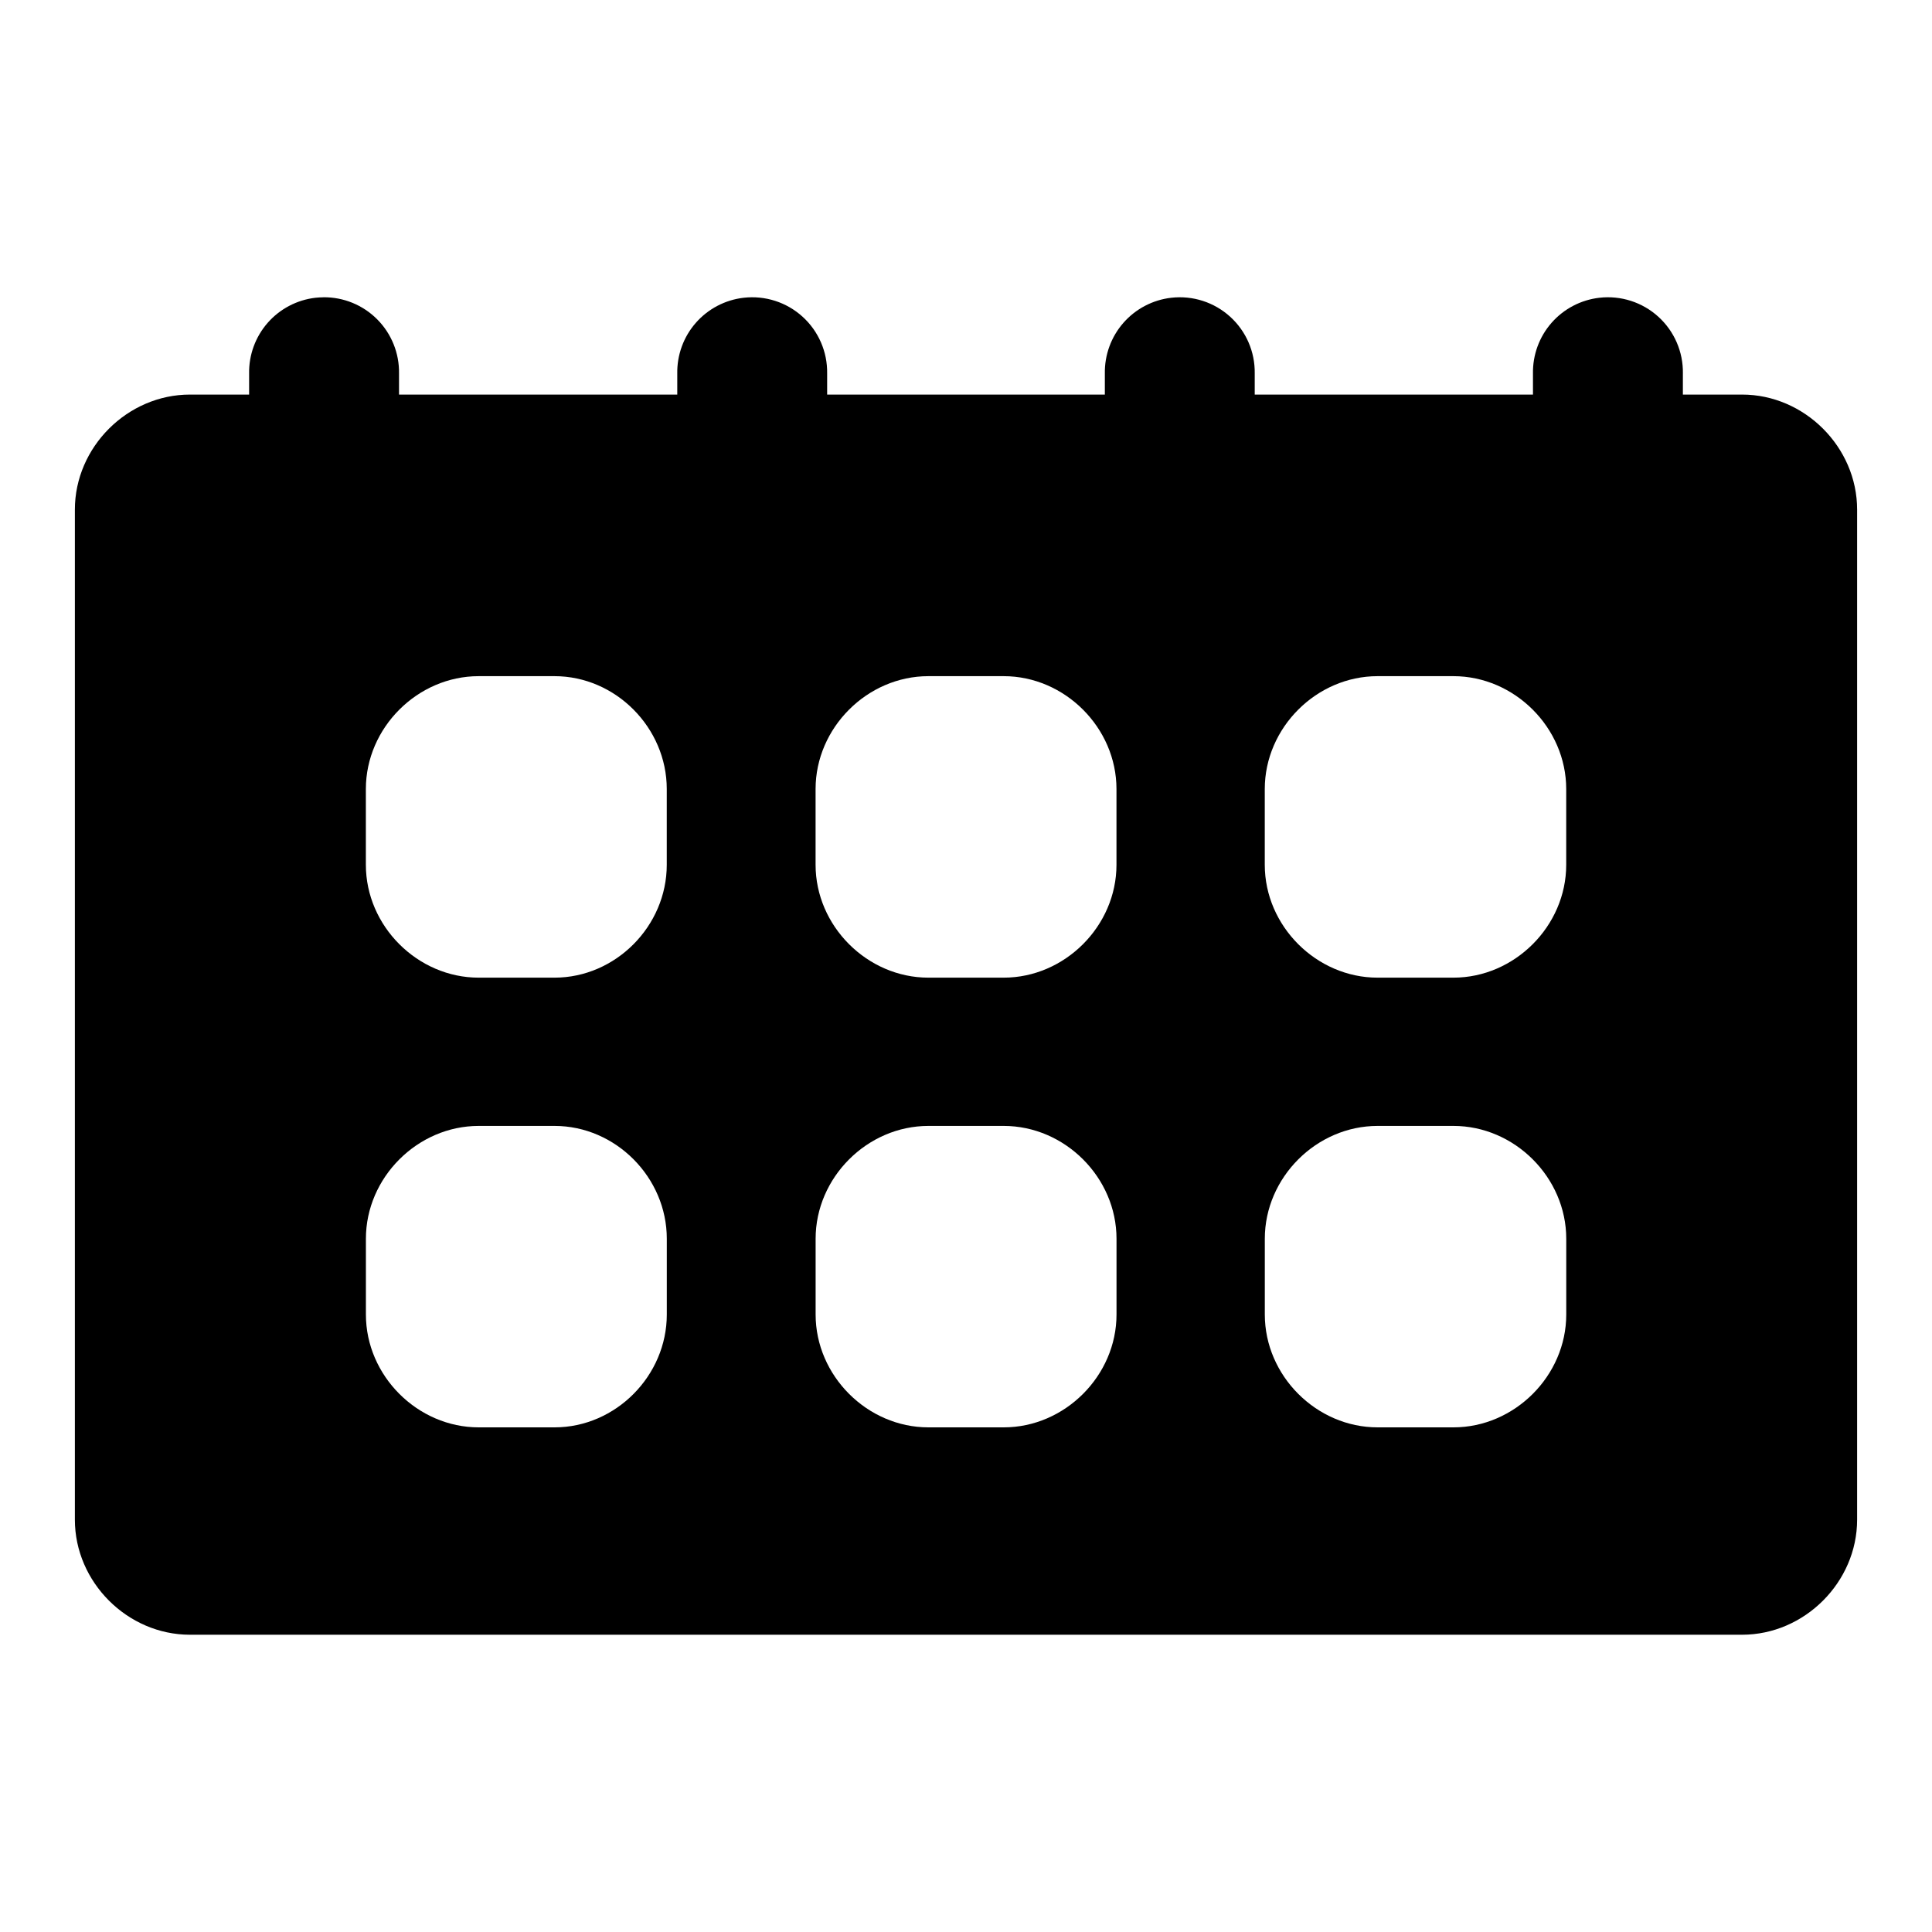
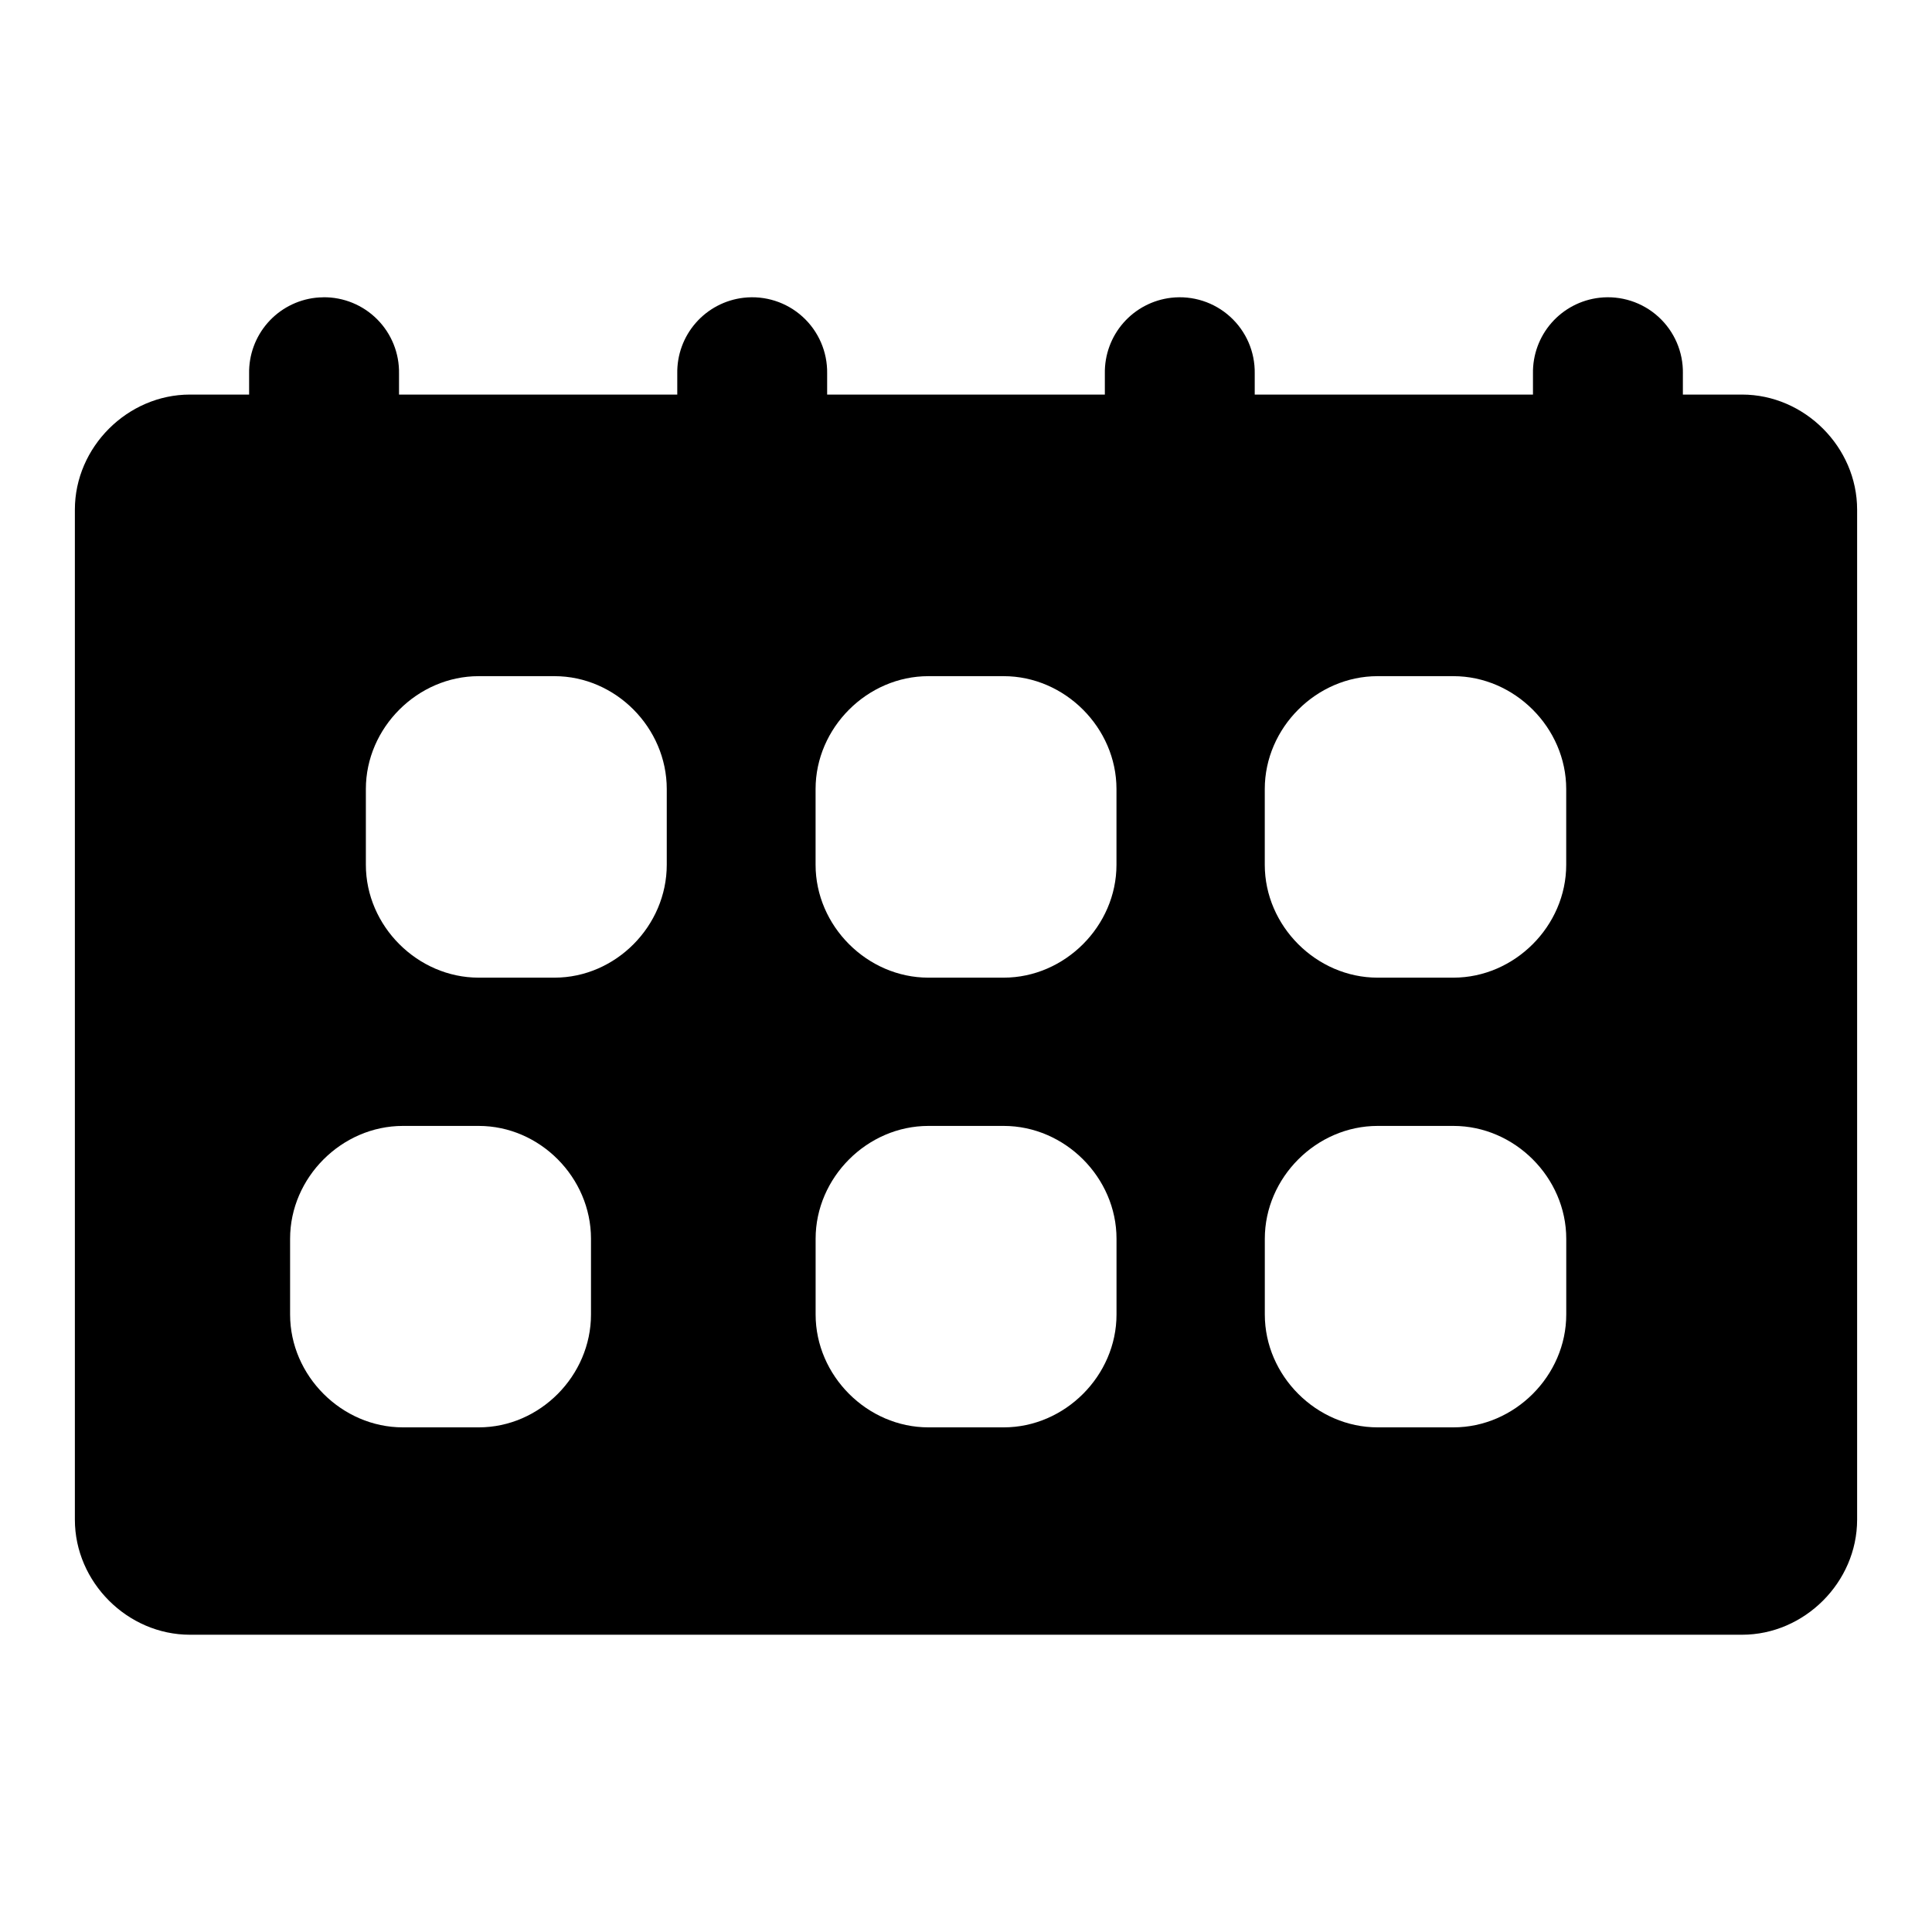
<svg xmlns="http://www.w3.org/2000/svg" fill="#000000" width="800px" height="800px" version="1.1" viewBox="144 144 512 512">
-   <path d="m229.66 222.78v0.012c-0.688 0.004-1.371 0.043-2.051 0.117-4.902 0.566-9.422 2.934-12.672 6.644-3.25 3.715-5.004 8.504-4.918 13.438v5.574h-15.684c-16.555 0-30.492 13.934-30.492 30.484v267.68c0 16.555 13.941 30.492 30.492 30.492h411.33c16.555 0 30.492-13.941 30.492-30.492v-267.68c0-16.555-13.941-30.484-30.492-30.484h-15.684v-5.574h0.004c0.102-5.727-2.273-11.215-6.516-15.062-4.242-3.848-9.938-5.676-15.625-5.019-4.902 0.566-9.418 2.934-12.672 6.644-3.25 3.711-5.004 8.504-4.918 13.438v5.574h-73.738v-5.574c0.102-5.723-2.269-11.211-6.512-15.059-4.238-3.848-9.93-5.676-15.617-5.023-4.902 0.566-9.418 2.934-12.672 6.644-3.25 3.711-5.004 8.504-4.918 13.438v5.574h-73.594v-5.574c0.102-5.723-2.273-11.211-6.512-15.059-4.238-3.848-9.934-5.676-15.617-5.023-4.902 0.566-9.422 2.934-12.672 6.644-3.254 3.711-5.004 8.504-4.918 13.438v5.574h-73.738v-5.574c0.094-5.371-1.988-10.547-5.773-14.355-3.785-3.809-8.949-5.922-14.316-5.859zm41.195 100.41h20.09c16.215 0 29.754 13.688 29.754 29.91v20.078c0 16.219-13.535 29.91-29.754 29.91h-20.09c-16.215 0-29.898-13.691-29.898-29.91v-20.078c0-16.219 13.68-29.91 29.898-29.91zm119.18 0h19.945c16.215 0 29.898 13.688 29.898 29.91v20.078c0 16.219-13.68 29.91-29.898 29.91h-19.945c-16.215 0-29.898-13.691-29.898-29.91v-20.078c0-16.219 13.68-29.91 29.898-29.91zm119.04 0h20.09c16.215 0 29.898 13.688 29.898 29.91v20.078c0 16.219-13.68 29.91-29.898 29.91h-20.09c-16.219 0-29.898-13.691-29.898-29.91v-20.078c0-16.219 13.68-29.91 29.898-29.91zm-238.21 119.19h20.09c16.215 0 29.754 13.676 29.754 29.898v20.078c0 16.219-13.535 29.91-29.754 29.91h-20.09c-16.215 0-29.898-13.688-29.898-29.91v-20.078c0-16.219 13.68-29.898 29.898-29.898zm119.18 0h19.945c16.215 0 29.898 13.676 29.898 29.898v20.078c0 16.219-13.68 29.91-29.898 29.91h-19.945c-16.215 0-29.898-13.688-29.898-29.91v-20.078c0-16.219 13.68-29.898 29.898-29.898zm119.04 0h20.09c16.215 0 29.898 13.676 29.898 29.898v20.078c0 16.219-13.68 29.91-29.898 29.91h-20.09c-16.219 0-29.898-13.688-29.898-29.91v-20.078c0-16.219 13.68-29.898 29.898-29.898z" />
+   <path d="m229.66 222.78v0.012c-0.688 0.004-1.371 0.043-2.051 0.117-4.902 0.566-9.422 2.934-12.672 6.644-3.25 3.715-5.004 8.504-4.918 13.438v5.574h-15.684c-16.555 0-30.492 13.934-30.492 30.484v267.68c0 16.555 13.941 30.492 30.492 30.492h411.33c16.555 0 30.492-13.941 30.492-30.492v-267.68c0-16.555-13.941-30.484-30.492-30.484h-15.684v-5.574h0.004c0.102-5.727-2.273-11.215-6.516-15.062-4.242-3.848-9.938-5.676-15.625-5.019-4.902 0.566-9.418 2.934-12.672 6.644-3.25 3.711-5.004 8.504-4.918 13.438v5.574h-73.738v-5.574c0.102-5.723-2.269-11.211-6.512-15.059-4.238-3.848-9.93-5.676-15.617-5.023-4.902 0.566-9.418 2.934-12.672 6.644-3.25 3.711-5.004 8.504-4.918 13.438v5.574h-73.594v-5.574c0.102-5.723-2.273-11.211-6.512-15.059-4.238-3.848-9.934-5.676-15.617-5.023-4.902 0.566-9.422 2.934-12.672 6.644-3.254 3.711-5.004 8.504-4.918 13.438v5.574h-73.738v-5.574c0.094-5.371-1.988-10.547-5.773-14.355-3.785-3.809-8.949-5.922-14.316-5.859zm41.195 100.41h20.09c16.215 0 29.754 13.688 29.754 29.91v20.078c0 16.219-13.535 29.91-29.754 29.91h-20.09c-16.215 0-29.898-13.691-29.898-29.91v-20.078c0-16.219 13.68-29.91 29.898-29.91zm119.18 0h19.945c16.215 0 29.898 13.688 29.898 29.91v20.078c0 16.219-13.68 29.91-29.898 29.91h-19.945c-16.215 0-29.898-13.691-29.898-29.91v-20.078c0-16.219 13.68-29.91 29.898-29.91zm119.04 0h20.09c16.215 0 29.898 13.688 29.898 29.91v20.078c0 16.219-13.68 29.91-29.898 29.91h-20.09c-16.219 0-29.898-13.691-29.898-29.91v-20.078c0-16.219 13.68-29.91 29.898-29.91zm-238.21 119.19c16.215 0 29.754 13.676 29.754 29.898v20.078c0 16.219-13.535 29.91-29.754 29.91h-20.09c-16.215 0-29.898-13.688-29.898-29.91v-20.078c0-16.219 13.68-29.898 29.898-29.898zm119.18 0h19.945c16.215 0 29.898 13.676 29.898 29.898v20.078c0 16.219-13.68 29.91-29.898 29.91h-19.945c-16.215 0-29.898-13.688-29.898-29.91v-20.078c0-16.219 13.68-29.898 29.898-29.898zm119.04 0h20.09c16.215 0 29.898 13.676 29.898 29.898v20.078c0 16.219-13.68 29.91-29.898 29.91h-20.09c-16.219 0-29.898-13.688-29.898-29.91v-20.078c0-16.219 13.68-29.898 29.898-29.898z" />
</svg>